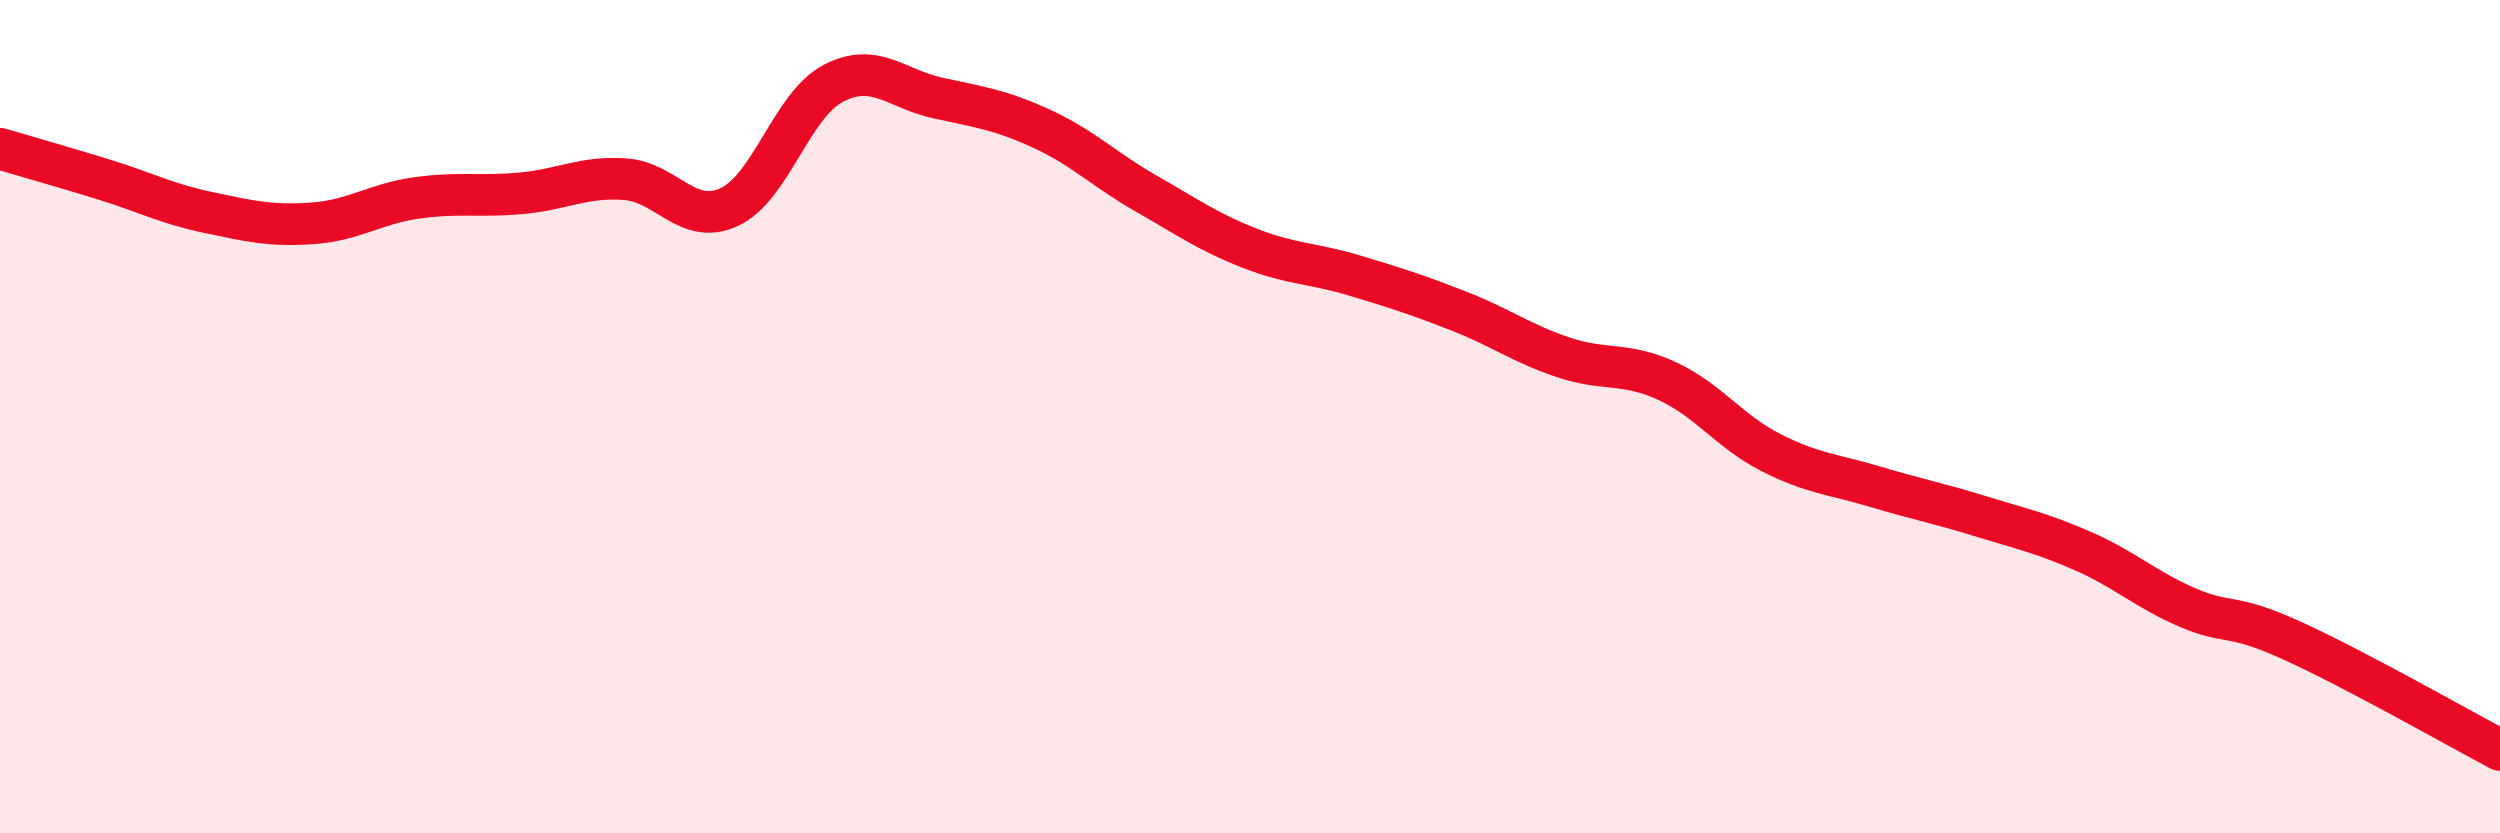
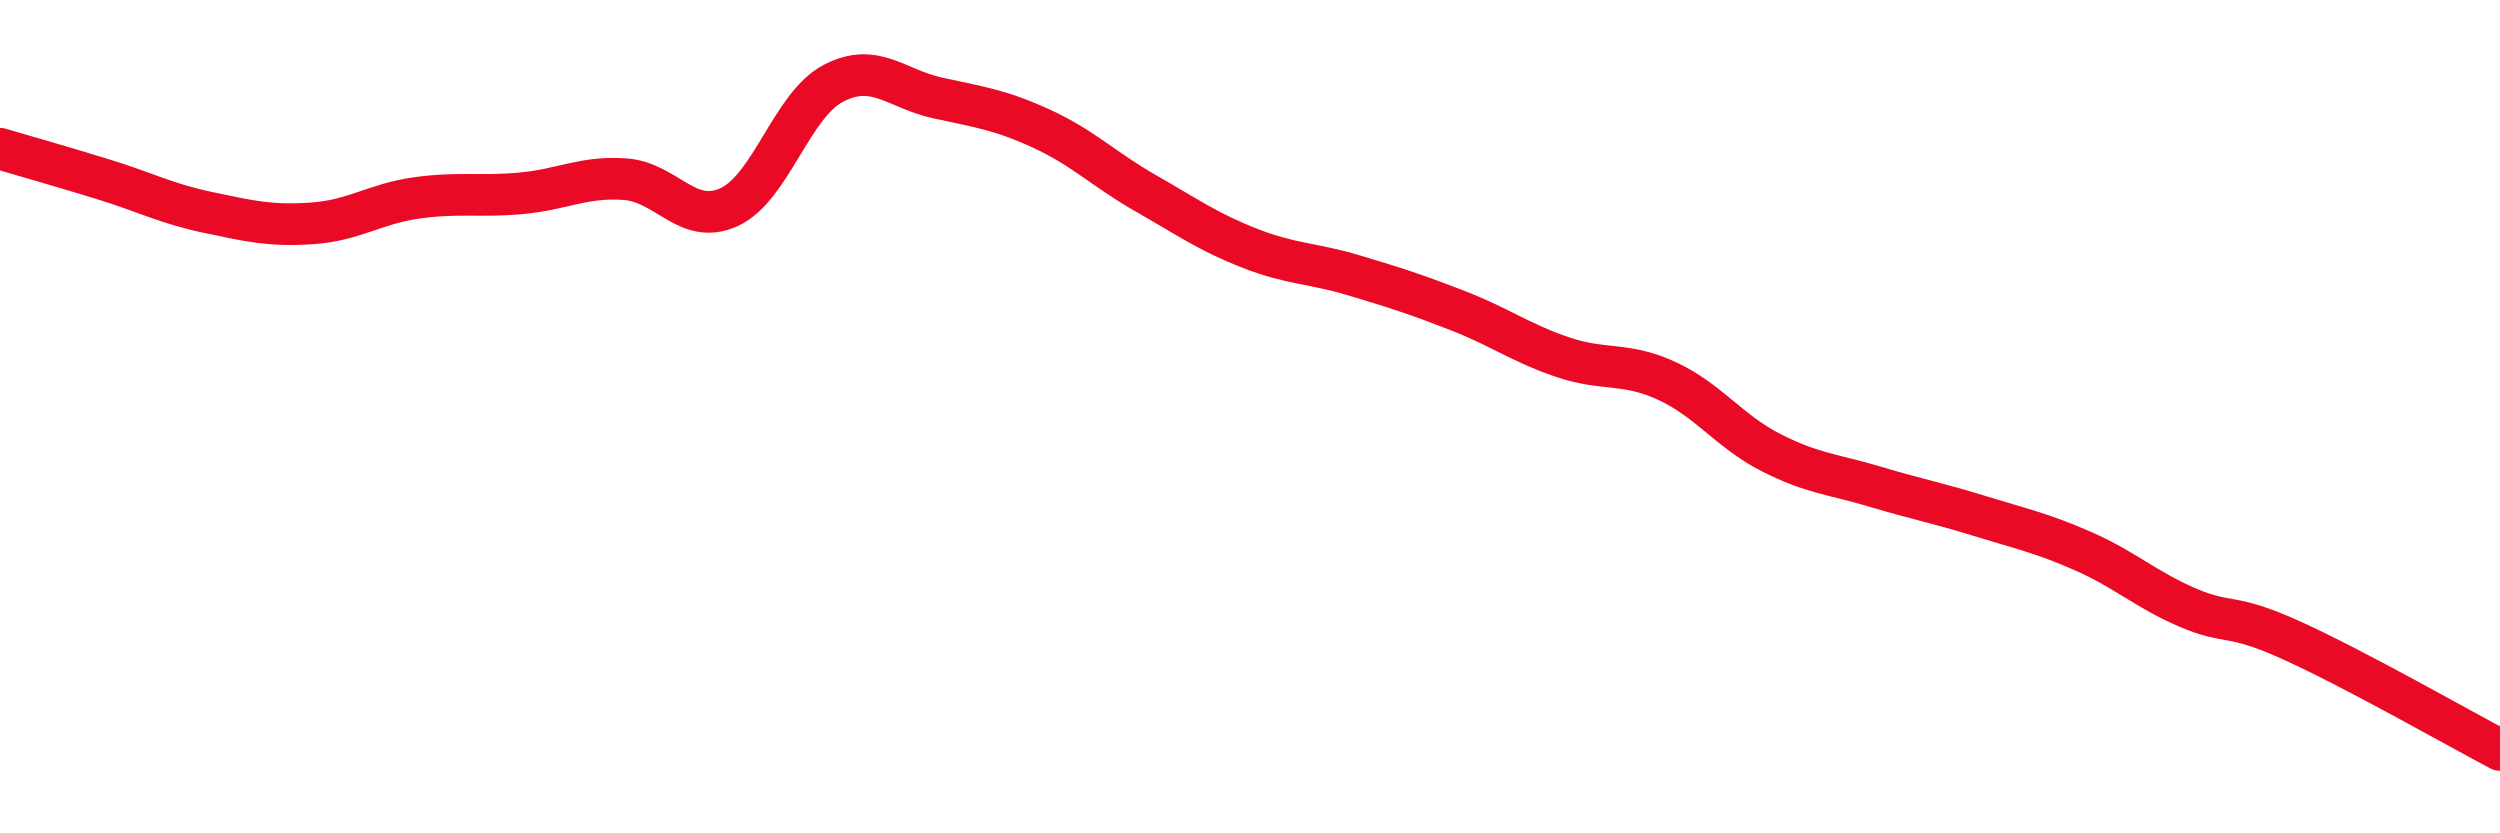
<svg xmlns="http://www.w3.org/2000/svg" width="60" height="20" viewBox="0 0 60 20">
-   <path d="M 0,3.57 C 0.5,3.72 1.5,4 2.5,4.31 C 3.5,4.62 4,4.89 5,5.1 C 6,5.31 6.5,5.43 7.5,5.36 C 8.5,5.29 9,4.89 10,4.75 C 11,4.61 11.5,4.73 12.5,4.64 C 13.5,4.55 14,4.23 15,4.3 C 16,4.37 16.5,5.43 17.5,4.97 C 18.5,4.51 19,2.52 20,2 C 21,1.48 21.5,2.13 22.5,2.35 C 23.5,2.57 24,2.63 25,3.09 C 26,3.55 26.5,4.07 27.5,4.64 C 28.5,5.21 29,5.57 30,5.96 C 31,6.35 31.5,6.31 32.5,6.61 C 33.5,6.91 34,7.07 35,7.46 C 36,7.85 36.5,8.23 37.5,8.57 C 38.5,8.91 39,8.68 40,9.14 C 41,9.6 41.5,10.35 42.5,10.86 C 43.5,11.37 44,11.38 45,11.68 C 46,11.98 46.5,12.07 47.5,12.38 C 48.5,12.69 49,12.79 50,13.23 C 51,13.67 51.5,14.15 52.5,14.58 C 53.5,15.01 53.5,14.69 55,15.37 C 56.5,16.05 59,17.47 60,18L60 20L0 20Z" fill="#EB0A25" opacity="0.1" stroke-linecap="round" stroke-linejoin="round" />
  <path d="M 0,3.57 C 0.5,3.72 1.5,4 2.5,4.31 C 3.5,4.62 4,4.89 5,5.1 C 6,5.31 6.5,5.43 7.5,5.36 C 8.5,5.29 9,4.89 10,4.75 C 11,4.61 11.5,4.73 12.5,4.64 C 13.5,4.55 14,4.23 15,4.3 C 16,4.37 16.5,5.43 17.5,4.97 C 18.5,4.51 19,2.52 20,2 C 21,1.48 21.5,2.13 22.5,2.35 C 23.5,2.57 24,2.63 25,3.09 C 26,3.55 26.5,4.07 27.5,4.64 C 28.5,5.21 29,5.57 30,5.96 C 31,6.35 31.5,6.31 32.5,6.61 C 33.5,6.91 34,7.07 35,7.46 C 36,7.85 36.5,8.23 37.5,8.57 C 38.5,8.91 39,8.68 40,9.14 C 41,9.6 41.5,10.35 42.5,10.86 C 43.5,11.37 44,11.38 45,11.68 C 46,11.98 46.5,12.07 47.5,12.38 C 48.5,12.69 49,12.79 50,13.23 C 51,13.67 51.5,14.15 52.5,14.58 C 53.5,15.01 53.5,14.69 55,15.37 C 56.5,16.05 59,17.47 60,18" stroke="#EB0A25" stroke-width="1" fill="none" stroke-linecap="round" stroke-linejoin="round" />
</svg>